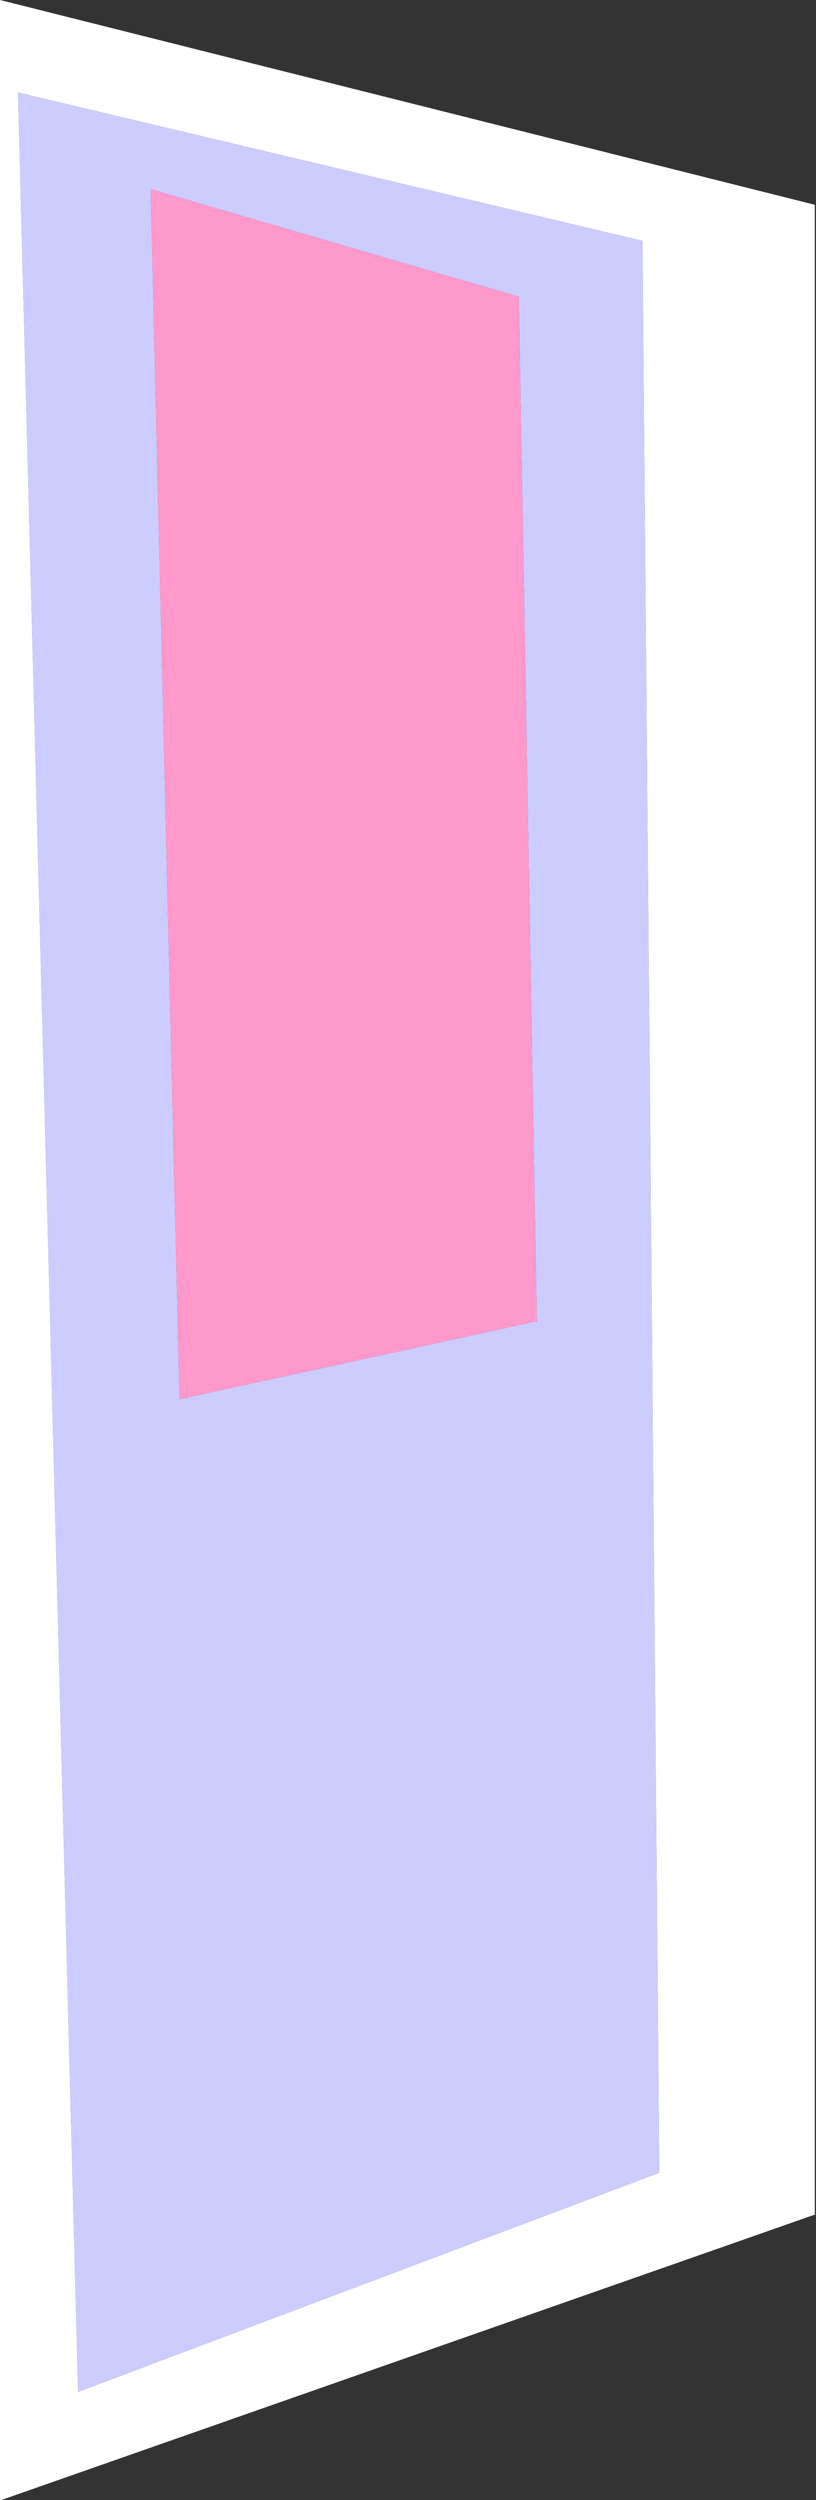
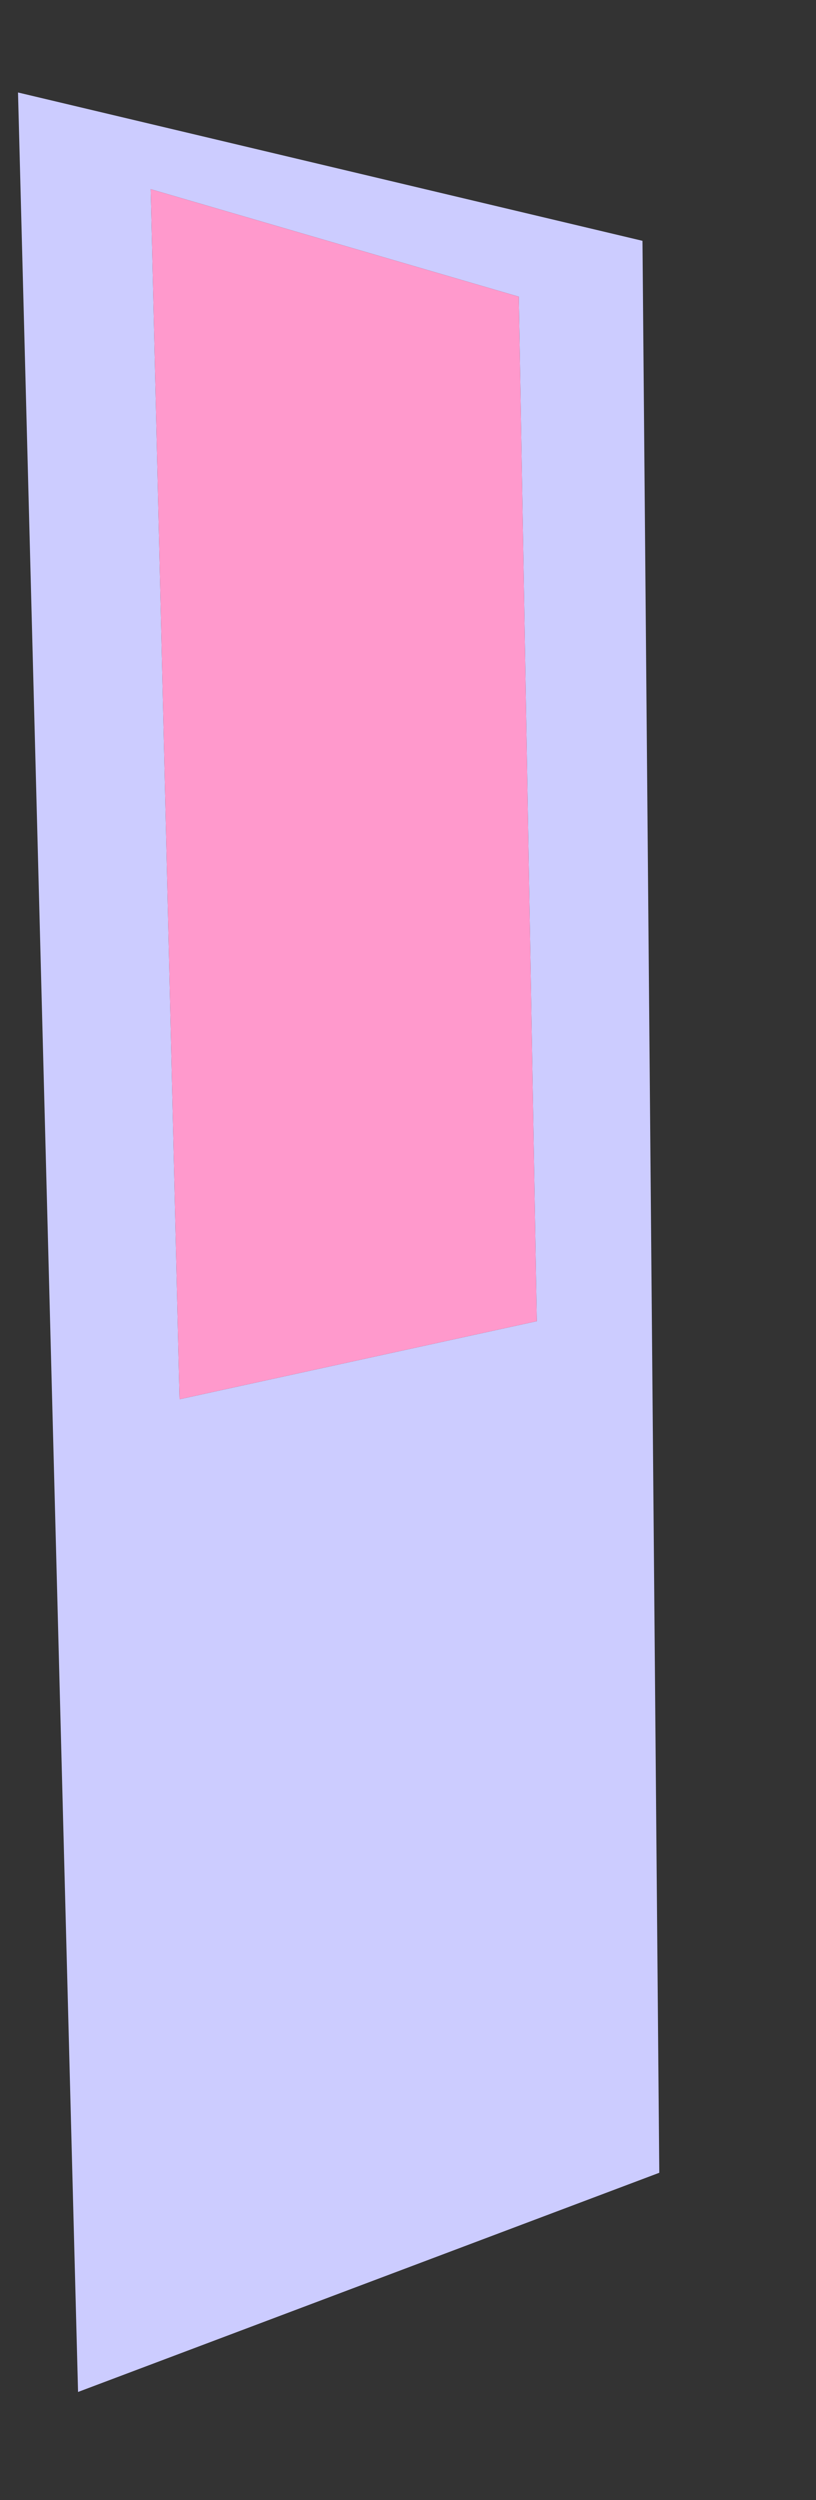
<svg xmlns="http://www.w3.org/2000/svg" height="208.15px" width="67.95px">
  <rect width="100%" height="100%" fill="#333333" stroke="none" />
  <g transform="matrix(1.0, 0.0, 0.0, 1.0, 33.95, 104.1)">
    <path d="M9.25 -79.4 L-21.4 -88.35 -19.0 12.4 10.75 5.9 9.25 -79.4 M19.55 -84.05 L20.95 76.8 -27.45 95.05 -32.45 -96.4 19.55 -84.05" fill="#ccccff" fill-rule="evenodd" stroke="none" />
    <path d="M9.25 -79.4 L10.75 5.9 -19.0 12.4 -21.4 -88.35 9.25 -79.4" fill="#ff99cc" fill-rule="evenodd" stroke="none" />
-     <path d="M19.55 -84.05 L-32.45 -96.4 -27.45 95.05 20.95 76.8 19.55 -84.05 M-33.95 -104.1 L33.9 -87.05 33.9 80.25 34.0 80.25 -33.85 104.05 -33.95 104.05 -33.95 -104.1" fill="#ffffff" fill-rule="evenodd" stroke="none" />
  </g>
</svg>